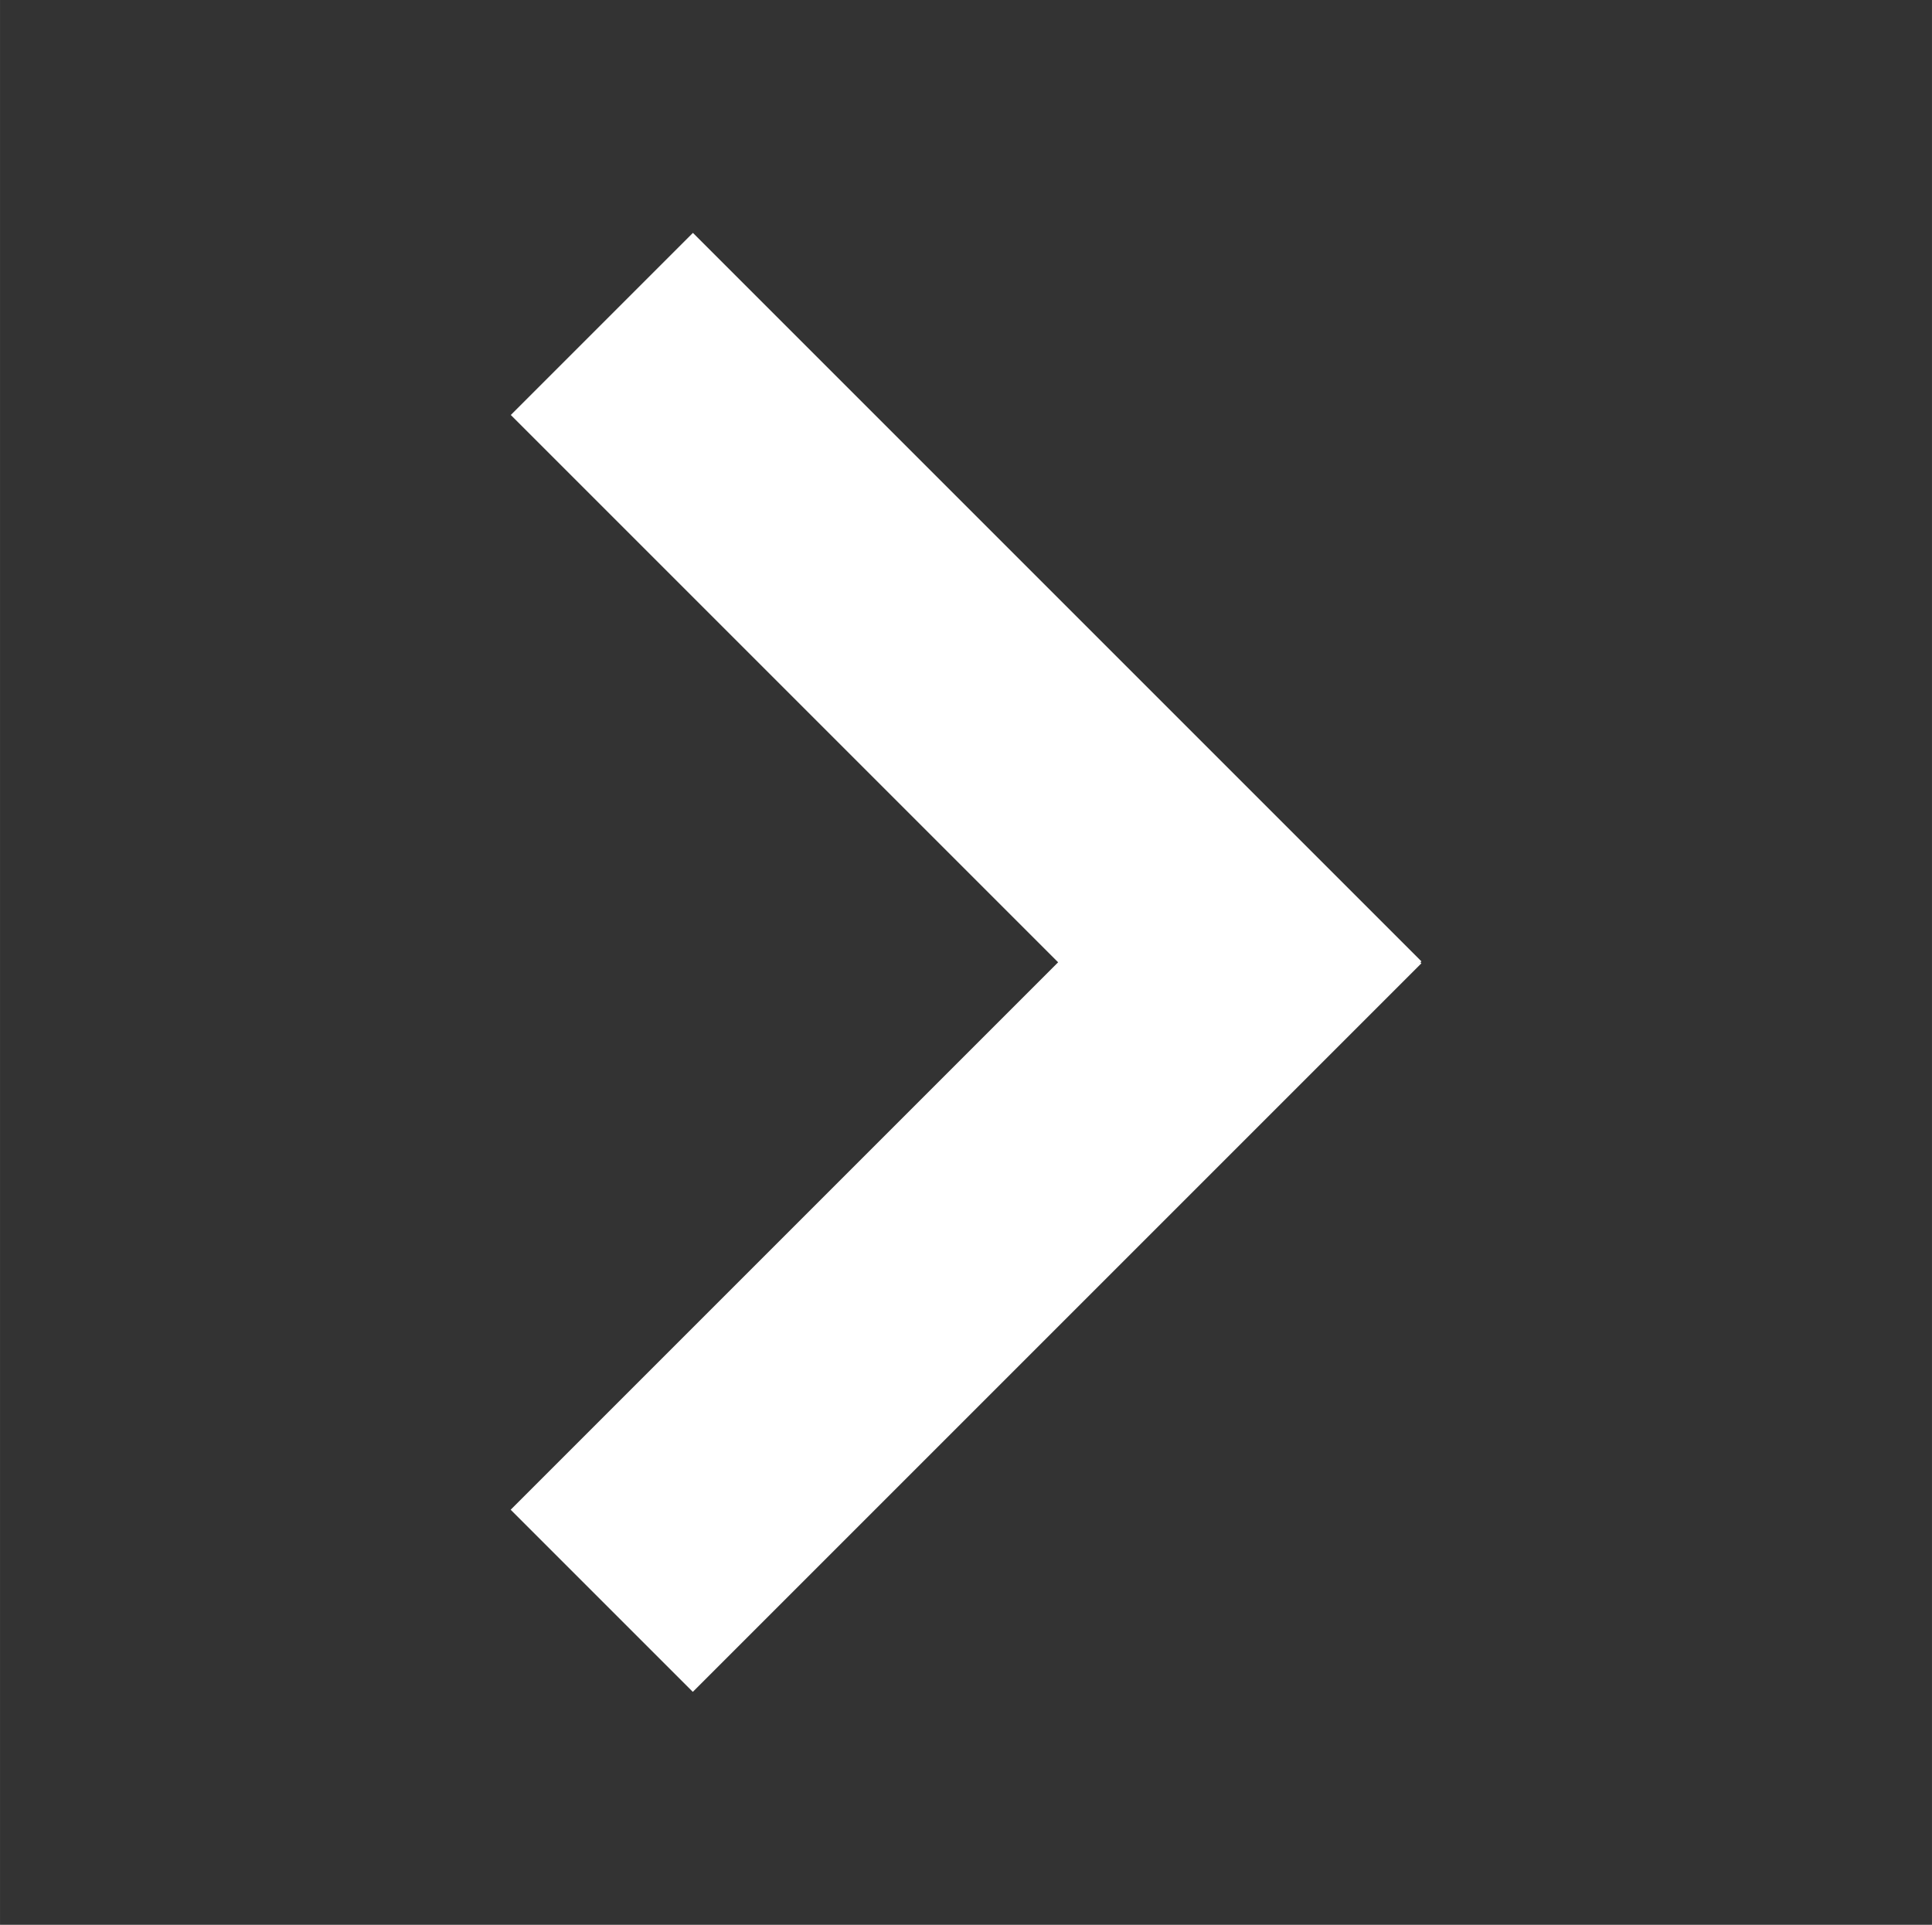
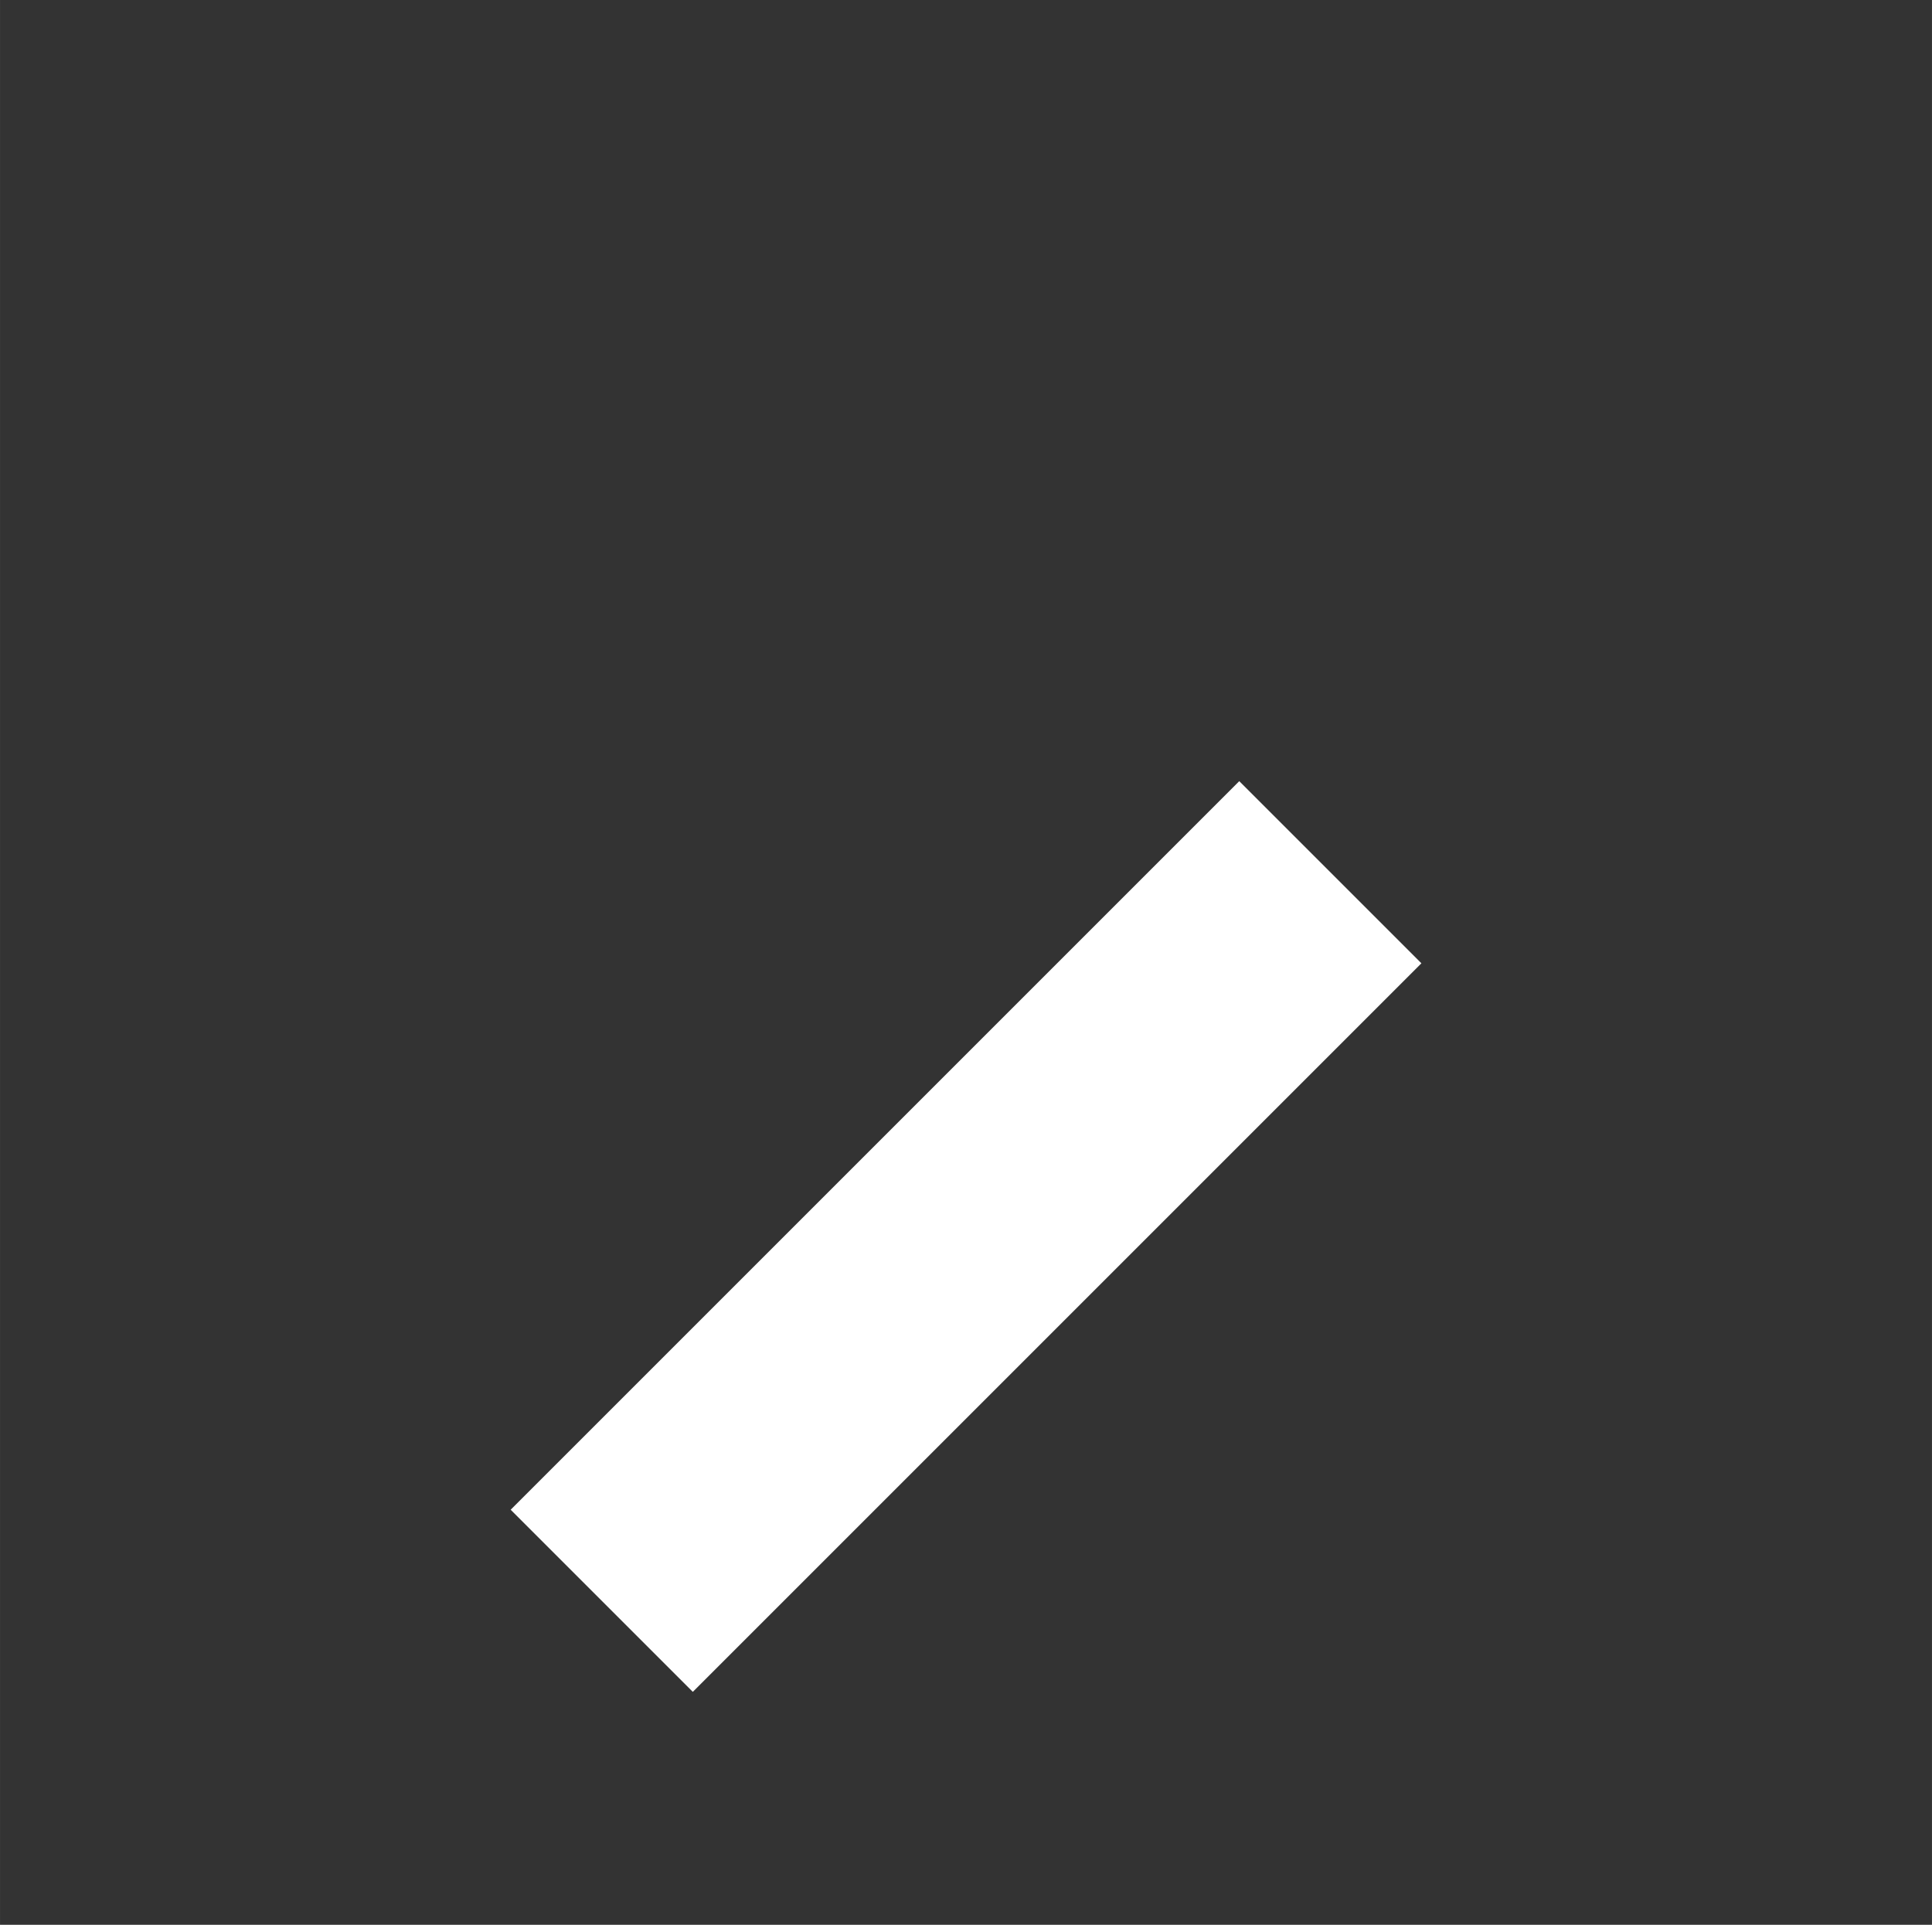
<svg xmlns="http://www.w3.org/2000/svg" width="219.894" height="219.078" viewBox="0 0 58.18 57.965" version="1.1" id="svg1" xml:space="preserve">
  <rect x="0" y="0" width="58.18" height="57.965" fill="#333333" stroke="none" />
  <defs id="defs1" />
  <g id="layer1" transform="rotate(90,30.342,30.189)" style="fill:#ffffff">
    <g id="g1" transform="translate(0.57,15.269)" style="fill:#ffffff">
      <rect style="fill:#ffffff;fill-opacity:1;stroke-width:4" id="rect1" width="31.029" height="7.757" x="21.956" y="-18.48" transform="rotate(45)" />
-       <rect style="fill:#ffffff;fill-opacity:1;stroke-width:4" id="rect1-9" width="31.029" height="7.757" x="-18.441" y="21.918" transform="matrix(-0.707,0.707,0.707,0.707,0,0)" />
    </g>
  </g>
</svg>